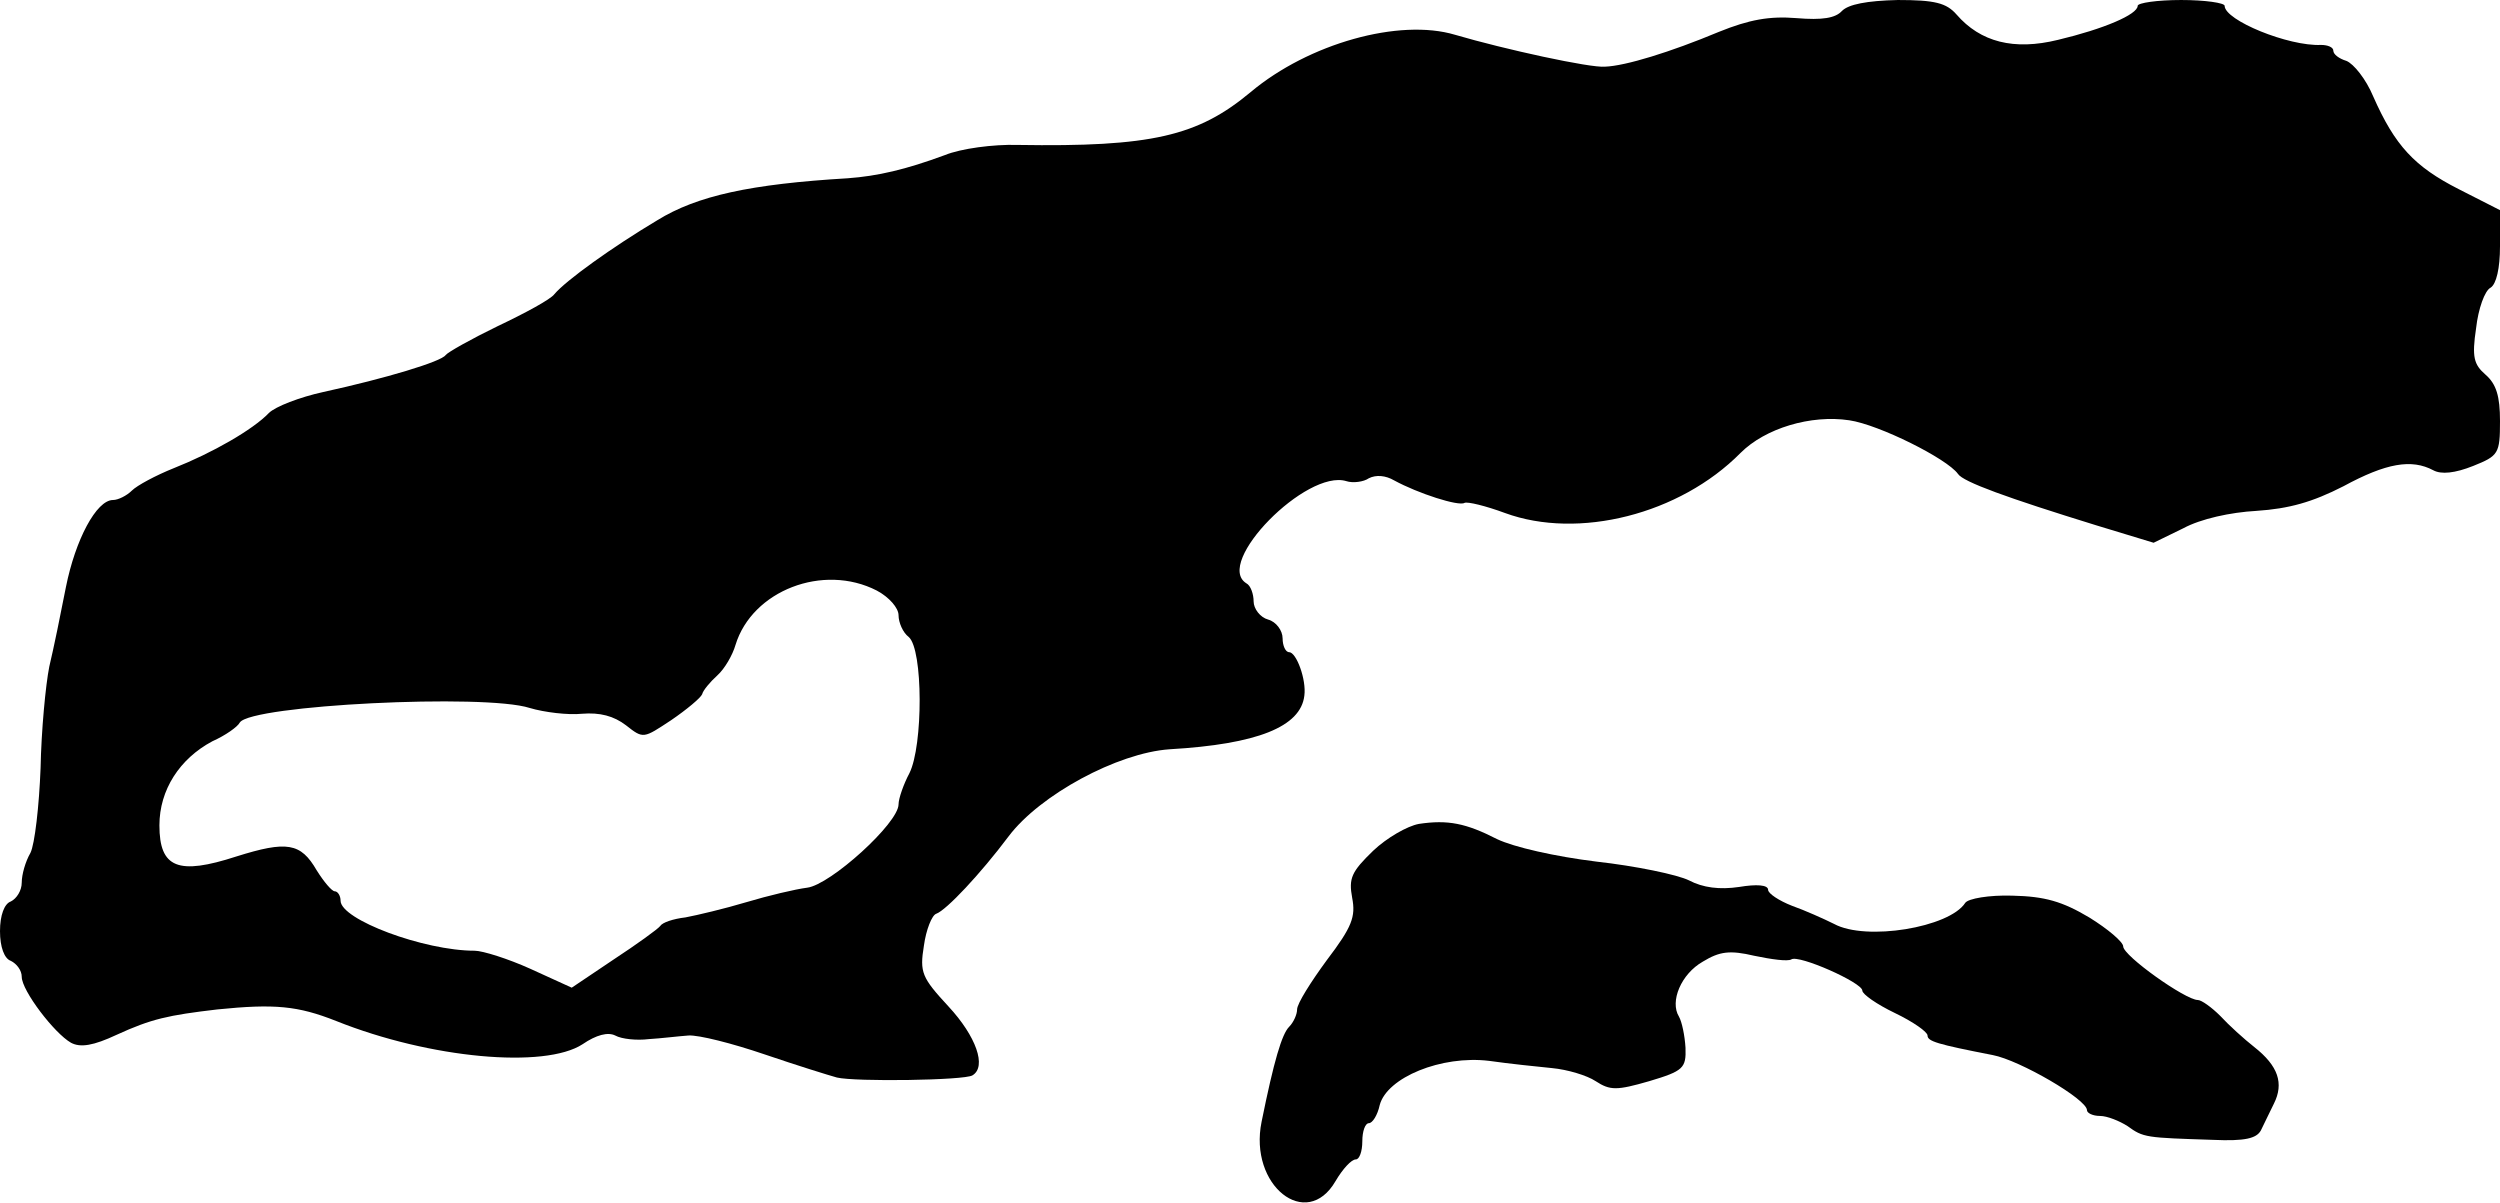
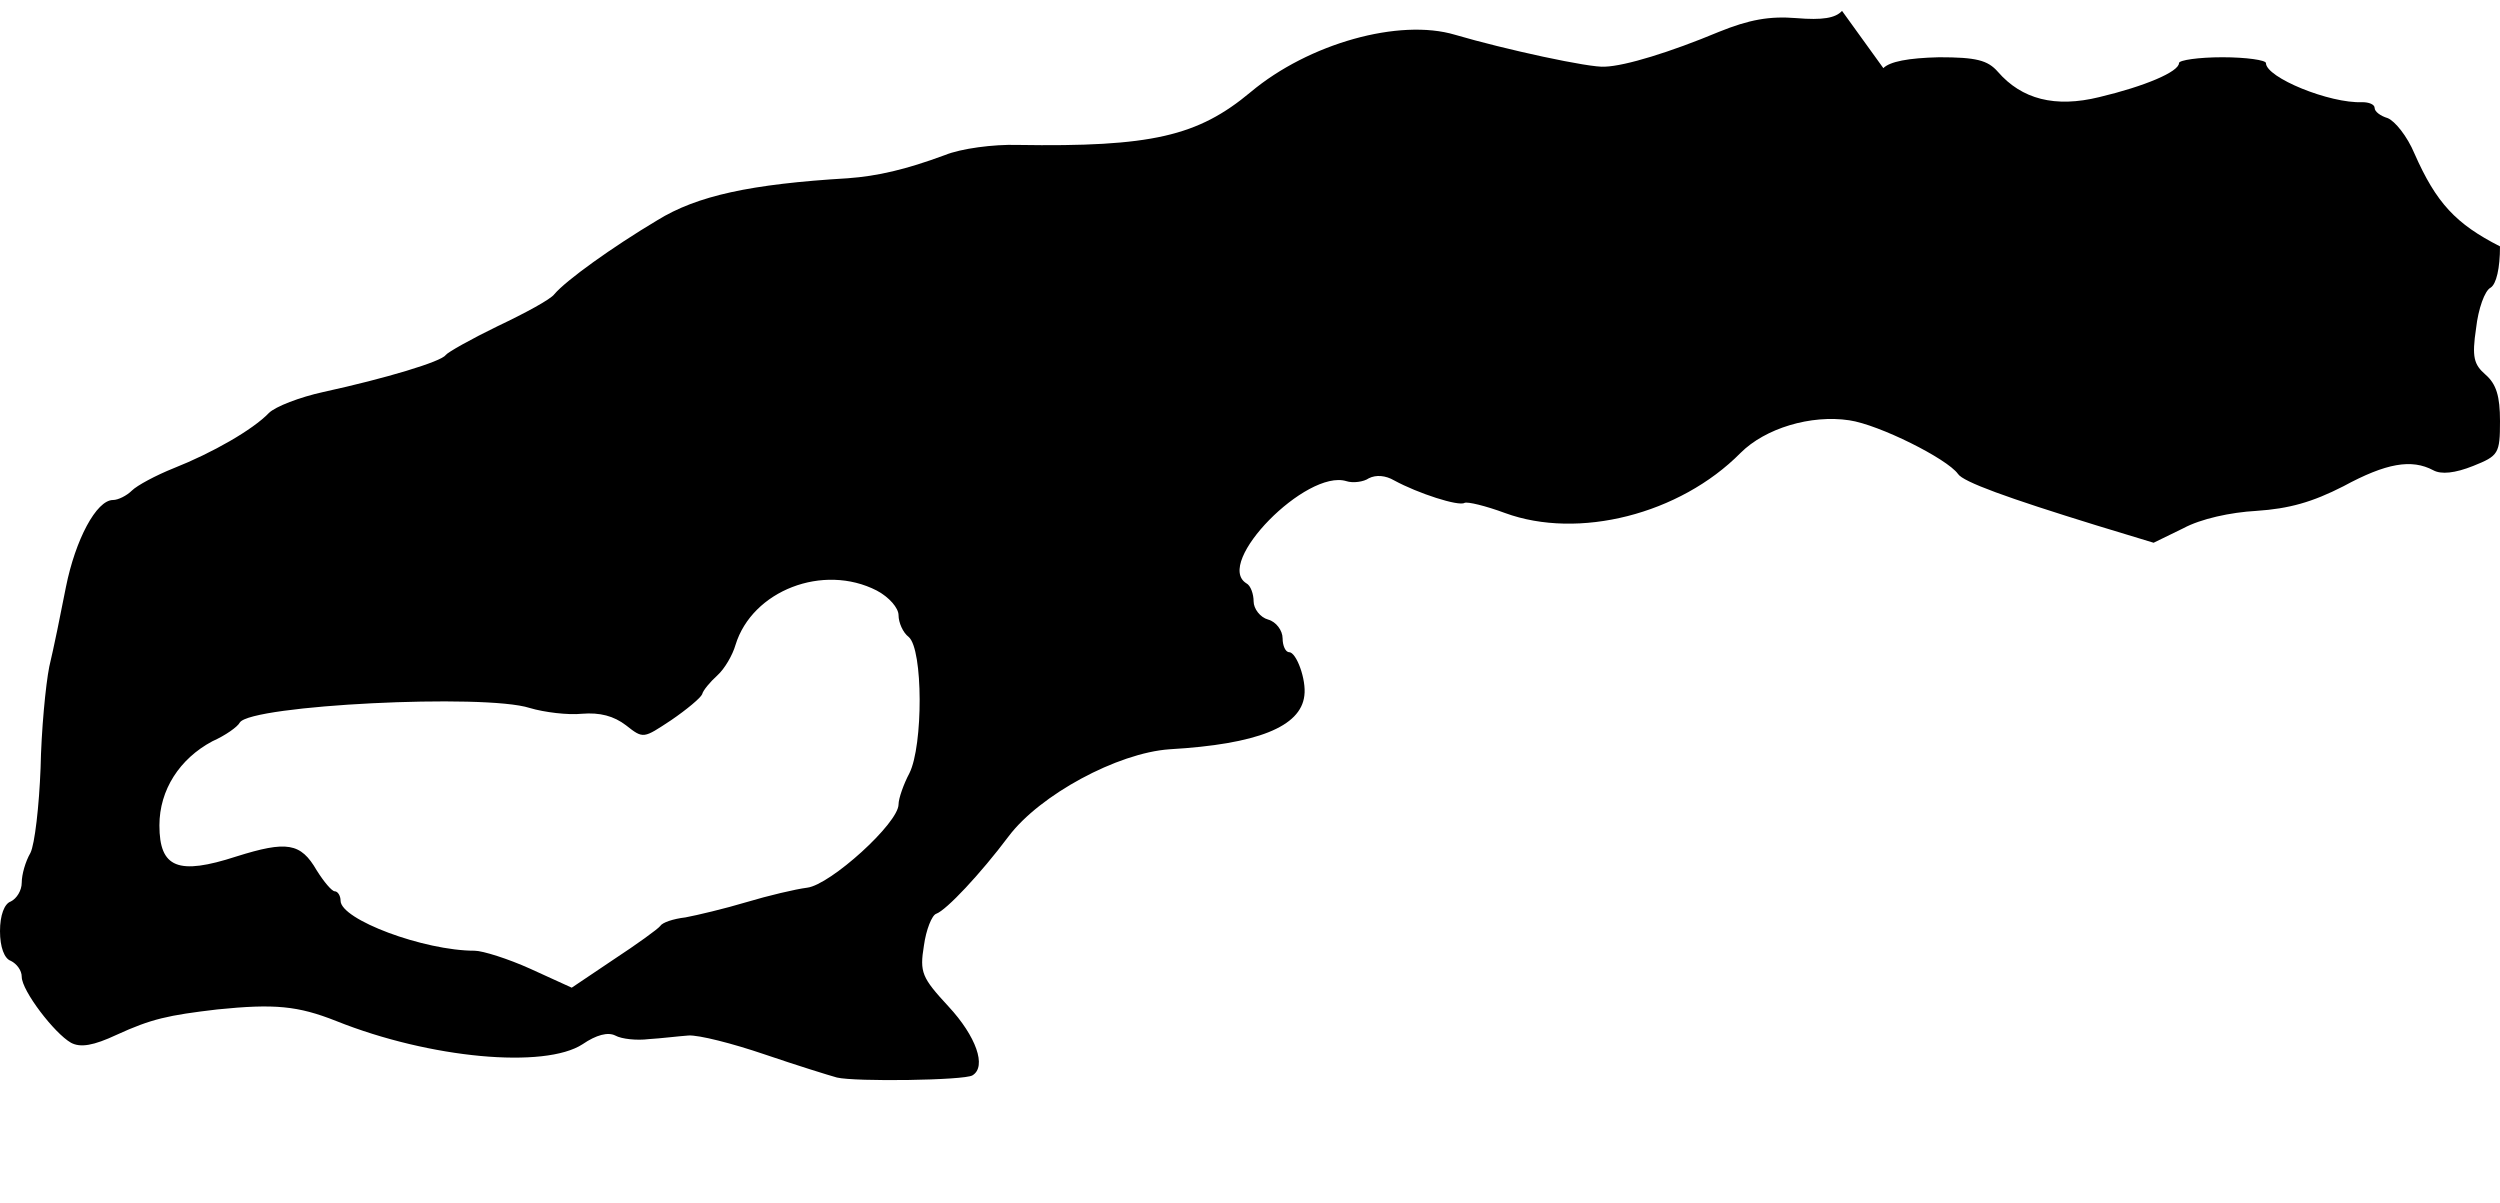
<svg xmlns="http://www.w3.org/2000/svg" version="1.0" width="345pt" height="166pt" viewBox="0 0 345 166" preserveAspectRatio="xMidYMid meet">
  <g transform="translate(0,166) scale(0.1,-0.1)" fill="#000000" stroke="none">
-     <path d="M2542 1645 c-9 -10 -27 -13 -63 -10 -37 3 -65 -2 -107 -19 -67 -28 -129 -47 -157 -48 -20 -2 -139 24 -207 44 -77 23 -202 -12 -282 -79 -73 -61 -137 -76 -322 -73 -33 1 -78 -5 -100 -14 -54 -20 -93 -29 -134 -32 -134 -8 -208 -24 -263 -58 -62 -37 -126 -83 -142 -102 -5 -7 -40 -26 -78 -44 -37 -18 -69 -36 -72 -40 -6 -9 -82 -32 -169 -51 -32 -7 -66 -20 -75 -29 -22 -23 -78 -55 -131 -76 -25 -10 -51 -24 -58 -31 -7 -7 -19 -13 -26 -13 -23 0 -52 -55 -65 -120 -7 -36 -17 -85 -23 -110 -5 -25 -11 -88 -12 -140 -2 -52 -8 -105 -14 -117 -7 -12 -12 -30 -12 -41 0 -11 -7 -22 -15 -26 -9 -3 -15 -19 -15 -41 0 -22 6 -38 15 -41 8 -4 15 -13 15 -22 0 -19 45 -78 68 -91 13 -7 31 -4 63 11 48 22 71 27 139 35 79 8 111 5 164 -16 130 -52 288 -66 340 -32 19 13 35 17 45 12 9 -5 30 -7 46 -5 17 1 41 4 55 5 14 1 61 -11 105 -26 44 -15 89 -29 100 -32 25 -6 176 -4 187 3 20 12 5 54 -33 95 -37 40 -40 47 -34 84 3 22 11 42 17 44 14 5 61 55 100 107 43 57 150 115 222 120 121 7 181 31 186 74 3 22 -11 60 -21 60 -5 0 -9 9 -9 19 0 11 -9 23 -20 26 -11 3 -20 15 -20 25 0 10 -4 22 -10 25 -45 28 83 158 138 141 9 -3 24 -1 31 4 10 5 23 4 35 -3 33 -18 89 -36 97 -31 4 2 29 -4 56 -14 101 -37 241 -2 325 83 34 34 97 53 150 45 41 -6 135 -53 150 -74 7 -11 68 -33 191 -71 l79 -24 41 20 c24 13 65 22 101 24 45 3 77 12 120 34 59 32 94 38 124 22 11 -6 30 -4 55 6 35 14 37 17 37 62 0 34 -5 51 -20 64 -16 14 -19 24 -13 64 3 27 12 52 20 56 8 5 13 27 13 57 l0 50 -57 29 c-61 31 -88 60 -118 128 -10 24 -27 45 -37 49 -10 3 -18 9 -18 14 0 5 -8 8 -17 8 -45 -2 -133 34 -133 54 0 4 -27 8 -60 8 -33 0 -60 -4 -60 -8 0 -12 -47 -32 -110 -47 -61 -15 -107 -3 -140 35 -14 16 -30 20 -81 20 -43 -1 -68 -6 -77 -15z m-1332 -800 c17 -9 30 -24 30 -34 0 -10 6 -24 14 -30 20 -17 20 -150 1 -188 -8 -15 -15 -35 -15 -43 0 -26 -94 -111 -126 -115 -16 -2 -54 -11 -84 -20 -30 -9 -68 -18 -84 -21 -17 -2 -32 -7 -35 -12 -3 -4 -32 -25 -64 -46 l-58 -39 -57 26 c-31 14 -66 25 -77 25 -70 0 -185 43 -185 69 0 7 -4 13 -8 13 -4 0 -15 13 -25 29 -22 38 -41 41 -111 19 -80 -26 -106 -16 -106 43 0 49 28 92 73 116 18 8 35 20 38 26 16 24 338 40 400 20 20 -6 53 -10 72 -8 25 2 44 -3 61 -16 24 -19 24 -18 62 7 22 15 41 31 43 36 1 5 11 17 21 26 10 9 21 28 25 42 23 75 121 113 195 75z" />
-     <path d="M1958 523 c-16 -3 -44 -19 -63 -37 -30 -29 -34 -38 -29 -65 5 -26 0 -40 -35 -86 -22 -30 -41 -60 -41 -68 0 -7 -5 -18 -11 -24 -10 -10 -21 -47 -38 -131 -18 -88 62 -151 102 -82 10 17 22 30 28 30 5 0 9 11 9 25 0 14 4 25 9 25 5 0 12 11 15 25 10 38 85 69 151 61 28 -4 67 -8 87 -10 21 -2 48 -10 60 -18 20 -13 29 -13 74 0 47 14 51 18 50 46 -1 17 -5 36 -9 43 -13 21 3 59 33 76 23 14 37 16 71 8 24 -5 46 -8 51 -5 10 7 98 -32 98 -43 0 -5 20 -19 45 -31 25 -12 45 -26 45 -31 0 -8 13 -12 90 -27 37 -7 130 -61 130 -76 0 -4 8 -8 18 -8 10 0 27 -7 38 -14 22 -16 25 -16 118 -19 44 -2 60 2 66 13 4 8 12 25 18 37 14 28 6 52 -27 78 -14 11 -35 30 -47 43 -12 12 -26 22 -31 22 -17 0 -103 61 -103 74 0 6 -21 24 -47 40 -37 22 -61 29 -106 30 -32 1 -61 -4 -65 -10 -22 -34 -137 -53 -181 -29 -14 7 -41 19 -58 25 -18 7 -33 17 -33 22 0 7 -16 8 -40 4 -27 -4 -50 -1 -69 9 -16 8 -74 20 -128 26 -57 7 -114 20 -137 31 -43 22 -68 27 -108 21z" />
+     <path d="M2542 1645 c-9 -10 -27 -13 -63 -10 -37 3 -65 -2 -107 -19 -67 -28 -129 -47 -157 -48 -20 -2 -139 24 -207 44 -77 23 -202 -12 -282 -79 -73 -61 -137 -76 -322 -73 -33 1 -78 -5 -100 -14 -54 -20 -93 -29 -134 -32 -134 -8 -208 -24 -263 -58 -62 -37 -126 -83 -142 -102 -5 -7 -40 -26 -78 -44 -37 -18 -69 -36 -72 -40 -6 -9 -82 -32 -169 -51 -32 -7 -66 -20 -75 -29 -22 -23 -78 -55 -131 -76 -25 -10 -51 -24 -58 -31 -7 -7 -19 -13 -26 -13 -23 0 -52 -55 -65 -120 -7 -36 -17 -85 -23 -110 -5 -25 -11 -88 -12 -140 -2 -52 -8 -105 -14 -117 -7 -12 -12 -30 -12 -41 0 -11 -7 -22 -15 -26 -9 -3 -15 -19 -15 -41 0 -22 6 -38 15 -41 8 -4 15 -13 15 -22 0 -19 45 -78 68 -91 13 -7 31 -4 63 11 48 22 71 27 139 35 79 8 111 5 164 -16 130 -52 288 -66 340 -32 19 13 35 17 45 12 9 -5 30 -7 46 -5 17 1 41 4 55 5 14 1 61 -11 105 -26 44 -15 89 -29 100 -32 25 -6 176 -4 187 3 20 12 5 54 -33 95 -37 40 -40 47 -34 84 3 22 11 42 17 44 14 5 61 55 100 107 43 57 150 115 222 120 121 7 181 31 186 74 3 22 -11 60 -21 60 -5 0 -9 9 -9 19 0 11 -9 23 -20 26 -11 3 -20 15 -20 25 0 10 -4 22 -10 25 -45 28 83 158 138 141 9 -3 24 -1 31 4 10 5 23 4 35 -3 33 -18 89 -36 97 -31 4 2 29 -4 56 -14 101 -37 241 -2 325 83 34 34 97 53 150 45 41 -6 135 -53 150 -74 7 -11 68 -33 191 -71 l79 -24 41 20 c24 13 65 22 101 24 45 3 77 12 120 34 59 32 94 38 124 22 11 -6 30 -4 55 6 35 14 37 17 37 62 0 34 -5 51 -20 64 -16 14 -19 24 -13 64 3 27 12 52 20 56 8 5 13 27 13 57 c-61 31 -88 60 -118 128 -10 24 -27 45 -37 49 -10 3 -18 9 -18 14 0 5 -8 8 -17 8 -45 -2 -133 34 -133 54 0 4 -27 8 -60 8 -33 0 -60 -4 -60 -8 0 -12 -47 -32 -110 -47 -61 -15 -107 -3 -140 35 -14 16 -30 20 -81 20 -43 -1 -68 -6 -77 -15z m-1332 -800 c17 -9 30 -24 30 -34 0 -10 6 -24 14 -30 20 -17 20 -150 1 -188 -8 -15 -15 -35 -15 -43 0 -26 -94 -111 -126 -115 -16 -2 -54 -11 -84 -20 -30 -9 -68 -18 -84 -21 -17 -2 -32 -7 -35 -12 -3 -4 -32 -25 -64 -46 l-58 -39 -57 26 c-31 14 -66 25 -77 25 -70 0 -185 43 -185 69 0 7 -4 13 -8 13 -4 0 -15 13 -25 29 -22 38 -41 41 -111 19 -80 -26 -106 -16 -106 43 0 49 28 92 73 116 18 8 35 20 38 26 16 24 338 40 400 20 20 -6 53 -10 72 -8 25 2 44 -3 61 -16 24 -19 24 -18 62 7 22 15 41 31 43 36 1 5 11 17 21 26 10 9 21 28 25 42 23 75 121 113 195 75z" />
  </g>
</svg>